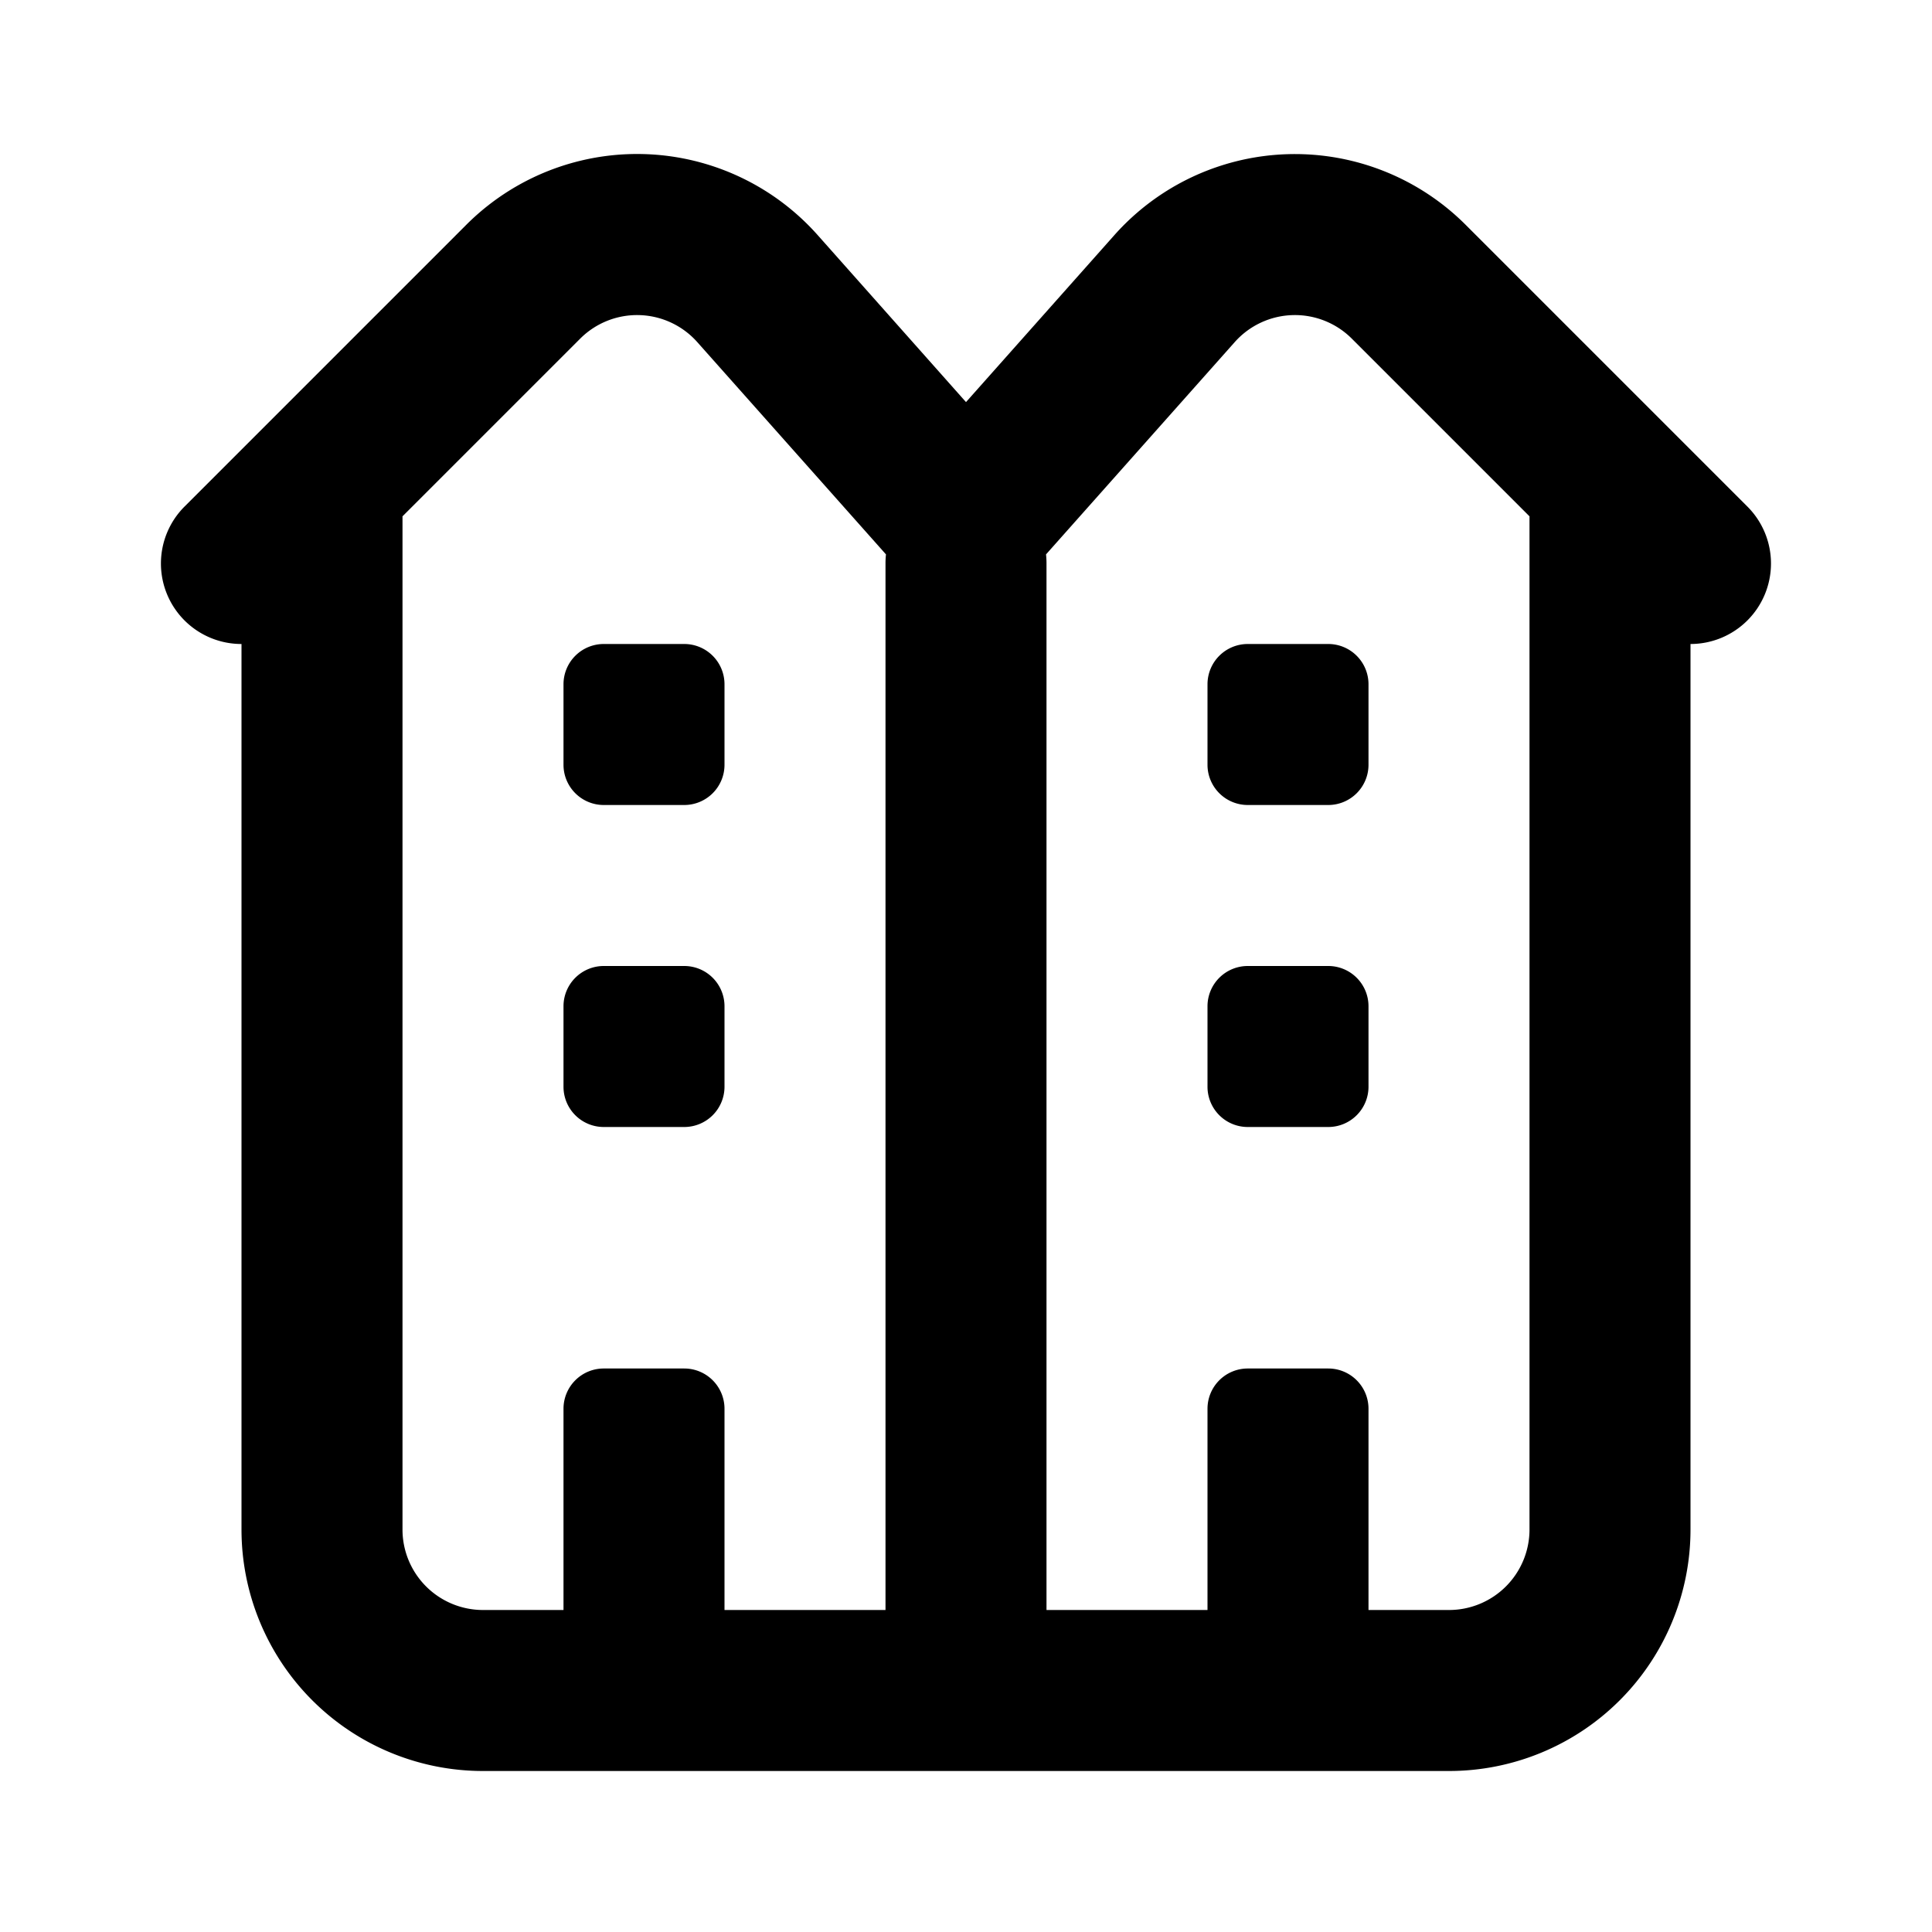
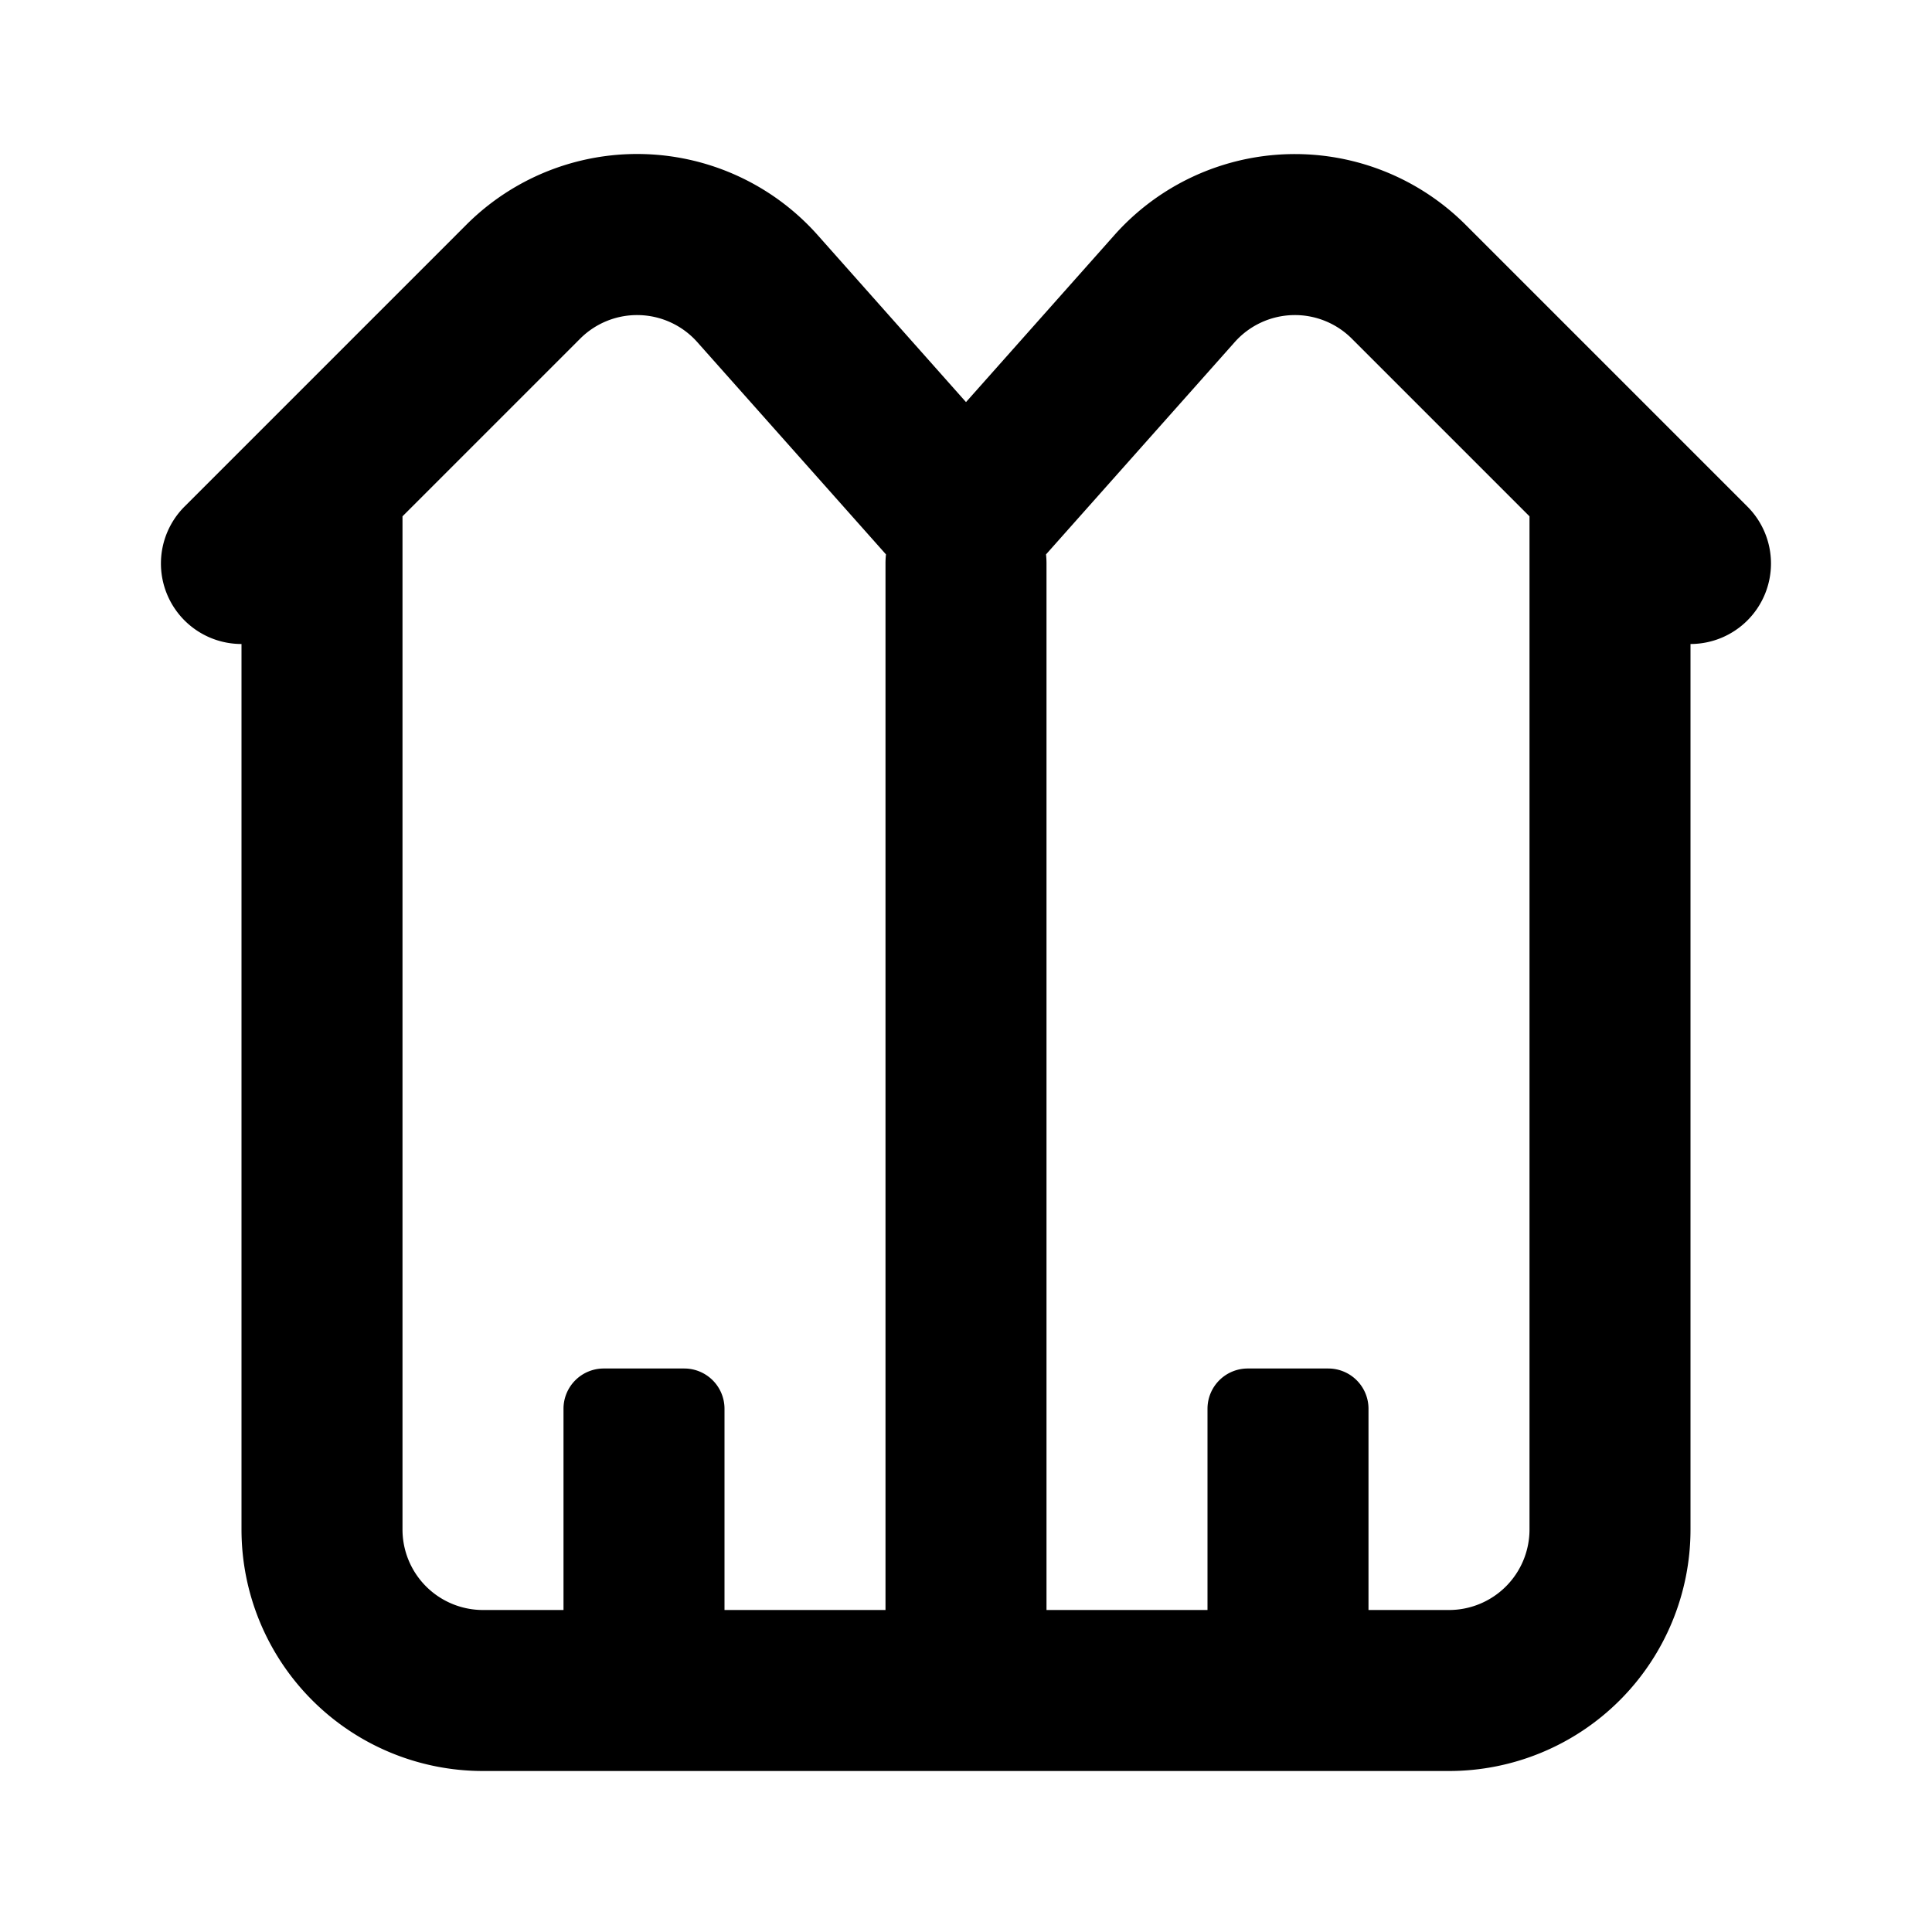
<svg xmlns="http://www.w3.org/2000/svg" data-testid="icon-multi-family" viewBox="0 0 24 24">
-   <path d="M7 8.5a.5.5 0 0 1 .5-.5h1a.5.5 0 0 1 .5.5v1a.5.5 0 0 1-.5.5h-1a.5.5 0 0 1-.5-.5v-1Zm0 4a.5.5 0 0 1 .5-.5h1a.5.5 0 0 1 .5.5v1a.5.5 0 0 1-.5.5h-1a.5.5 0 0 1-.5-.5v-1ZM15.5 8a.5.5 0 0 0-.5.5v1a.5.5 0 0 0 .5.5h1a.5.5 0 0 0 .5-.5v-1a.5.5 0 0 0-.5-.5h-1Zm0 4a.5.5 0 0 0-.5.5v1a.5.5 0 0 0 .5.5h1a.5.5 0 0 0 .5-.5v-1a.5.5 0 0 0-.5-.5h-1Z" />
  <path fill-rule="evenodd" d="M12.006 22H18a3 3 0 0 0 3-3V8a1 1 0 0 0 .707-1.707l-3.5-3.5a3 3 0 0 0-4.364.128L12 4.995 10.157 2.92a3 3 0 0 0-4.364-.128l-3.5 3.5A1 1 0 0 0 3 8v11a3 3 0 0 0 3 3h6.006ZM7.207 4.207a1 1 0 0 1 1.455.043l2.344 2.637A1 1 0 0 0 11 7v13H9v-2.5a.5.5 0 0 0-.5-.5h-1a.5.5 0 0 0-.5.5V20H6a1 1 0 0 1-1-1V6.414l2.207-2.207ZM13 20V7a1 1 0 0 0-.006-.113l2.344-2.637a1 1 0 0 1 1.455-.043L19 6.414V19a1 1 0 0 1-1 1h-1v-2.5a.5.5 0 0 0-.5-.5h-1a.5.5 0 0 0-.5.5V20h-2Z" clip-rule="evenodd" />
</svg>